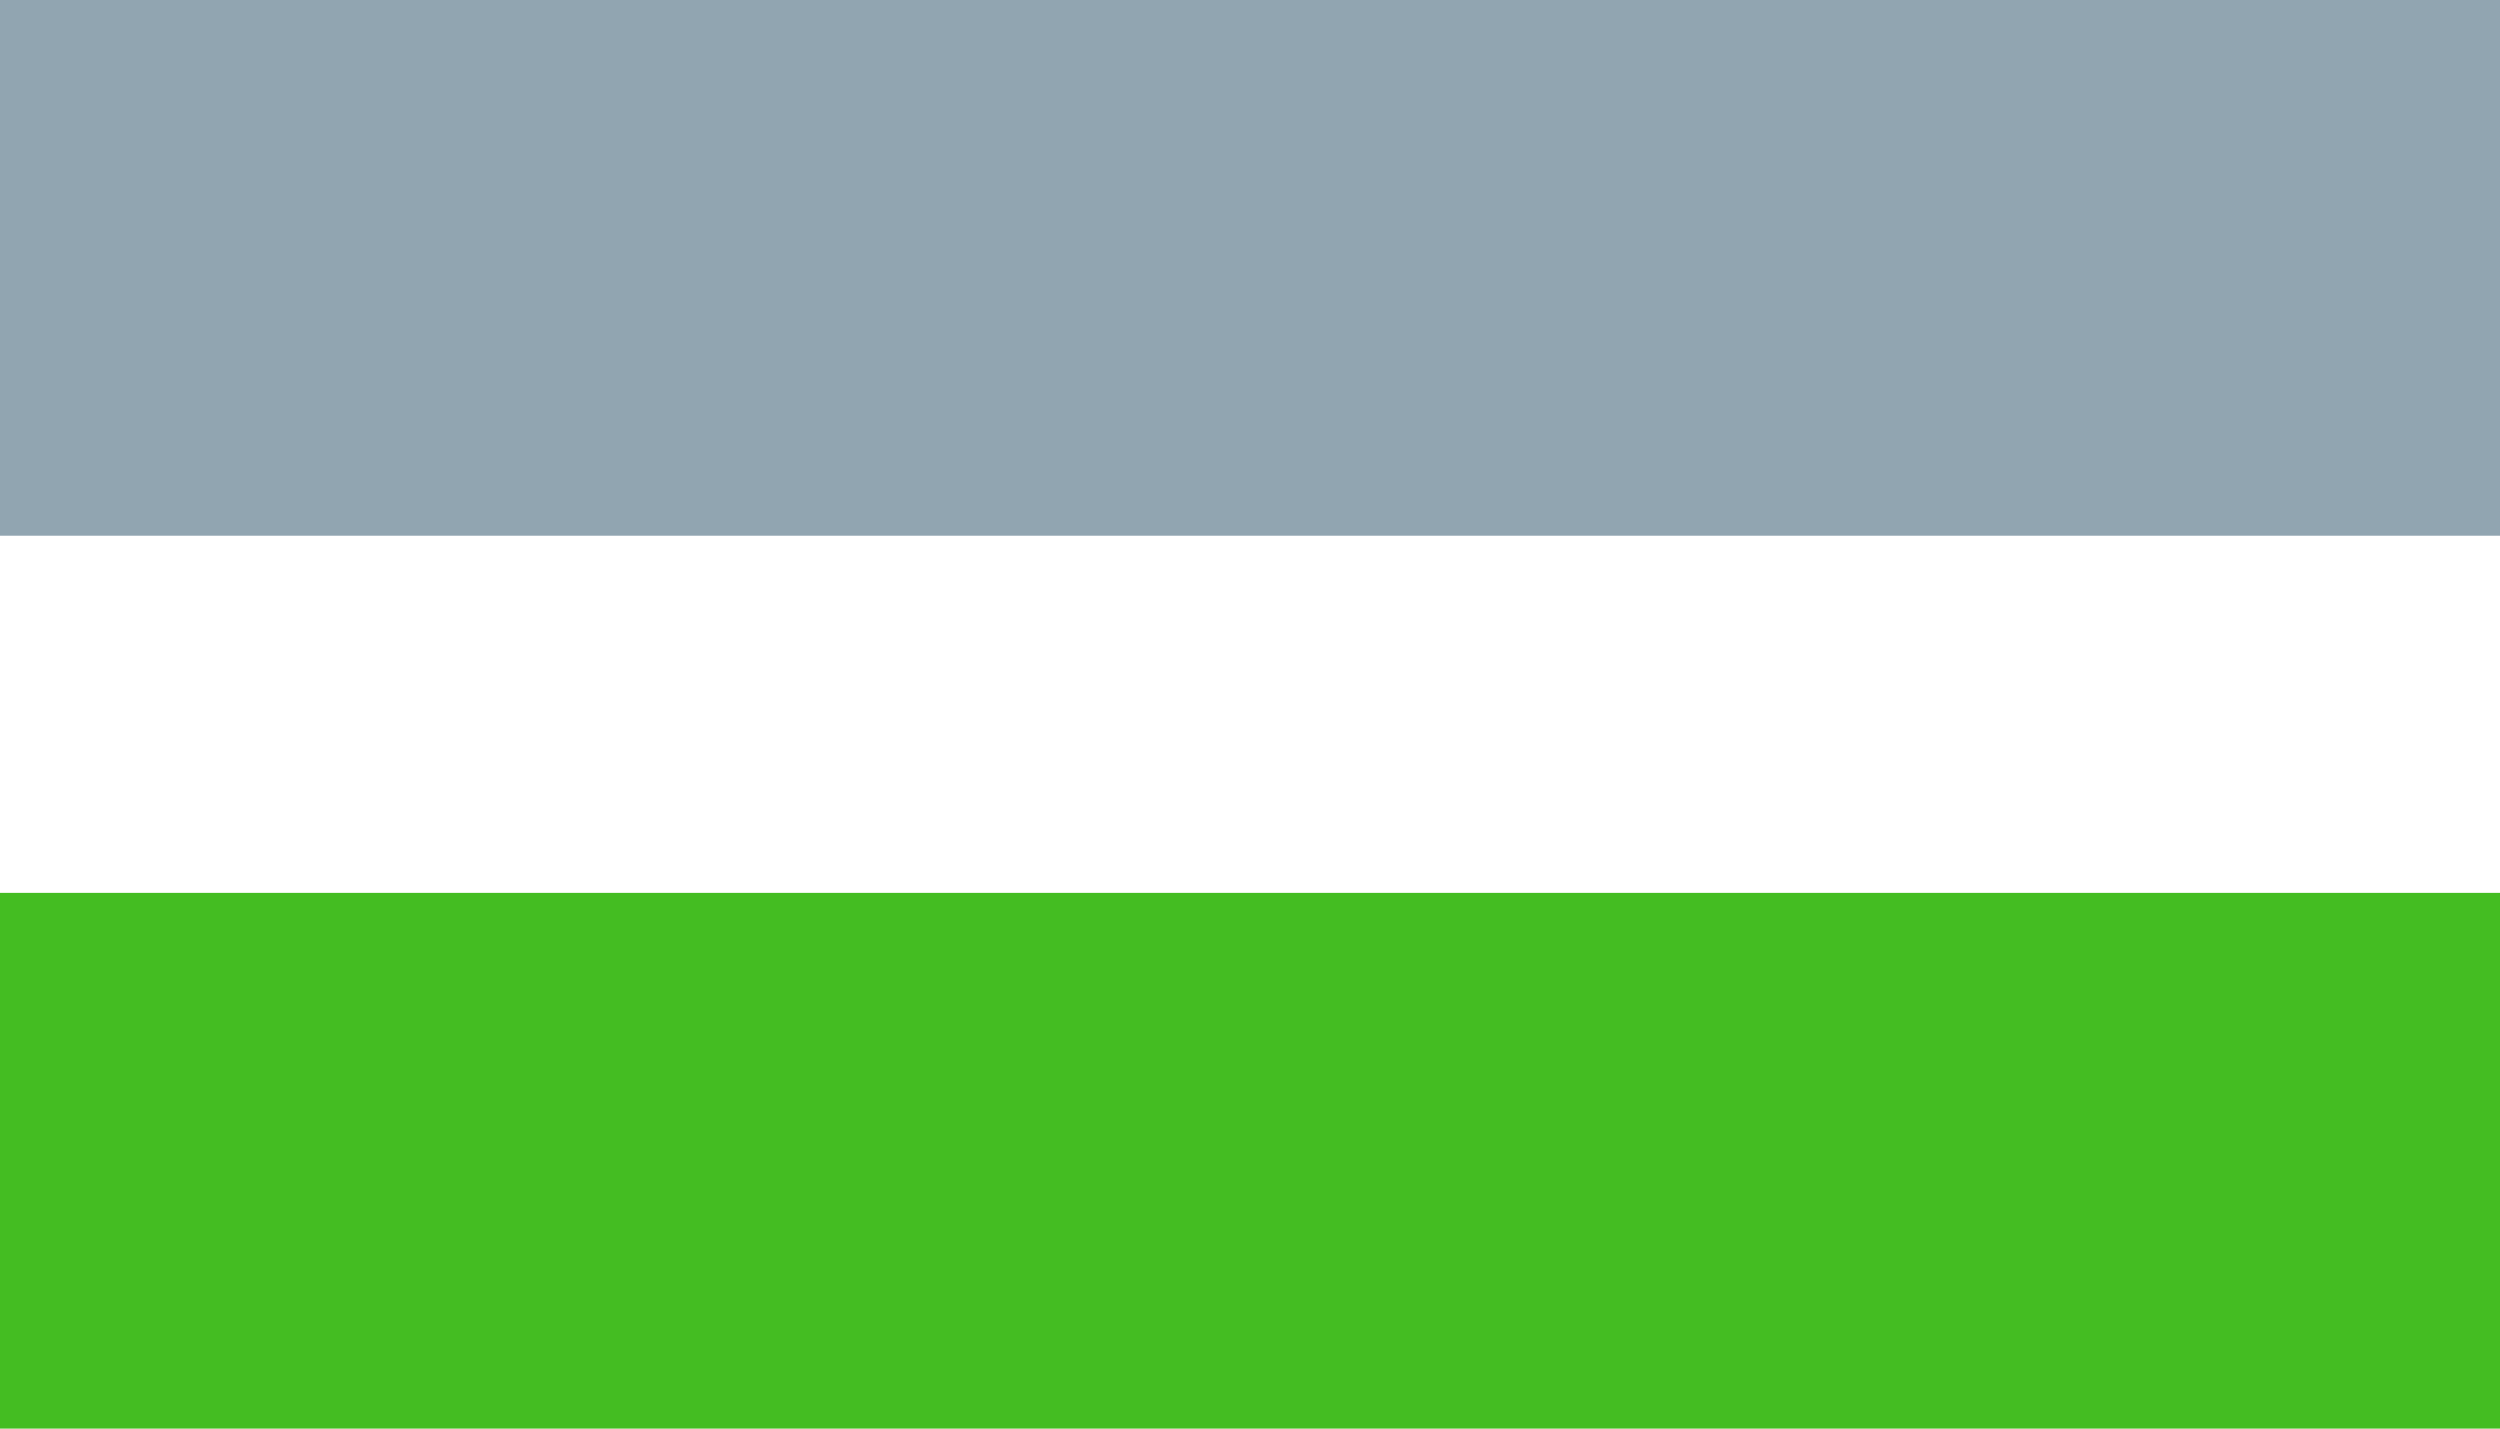
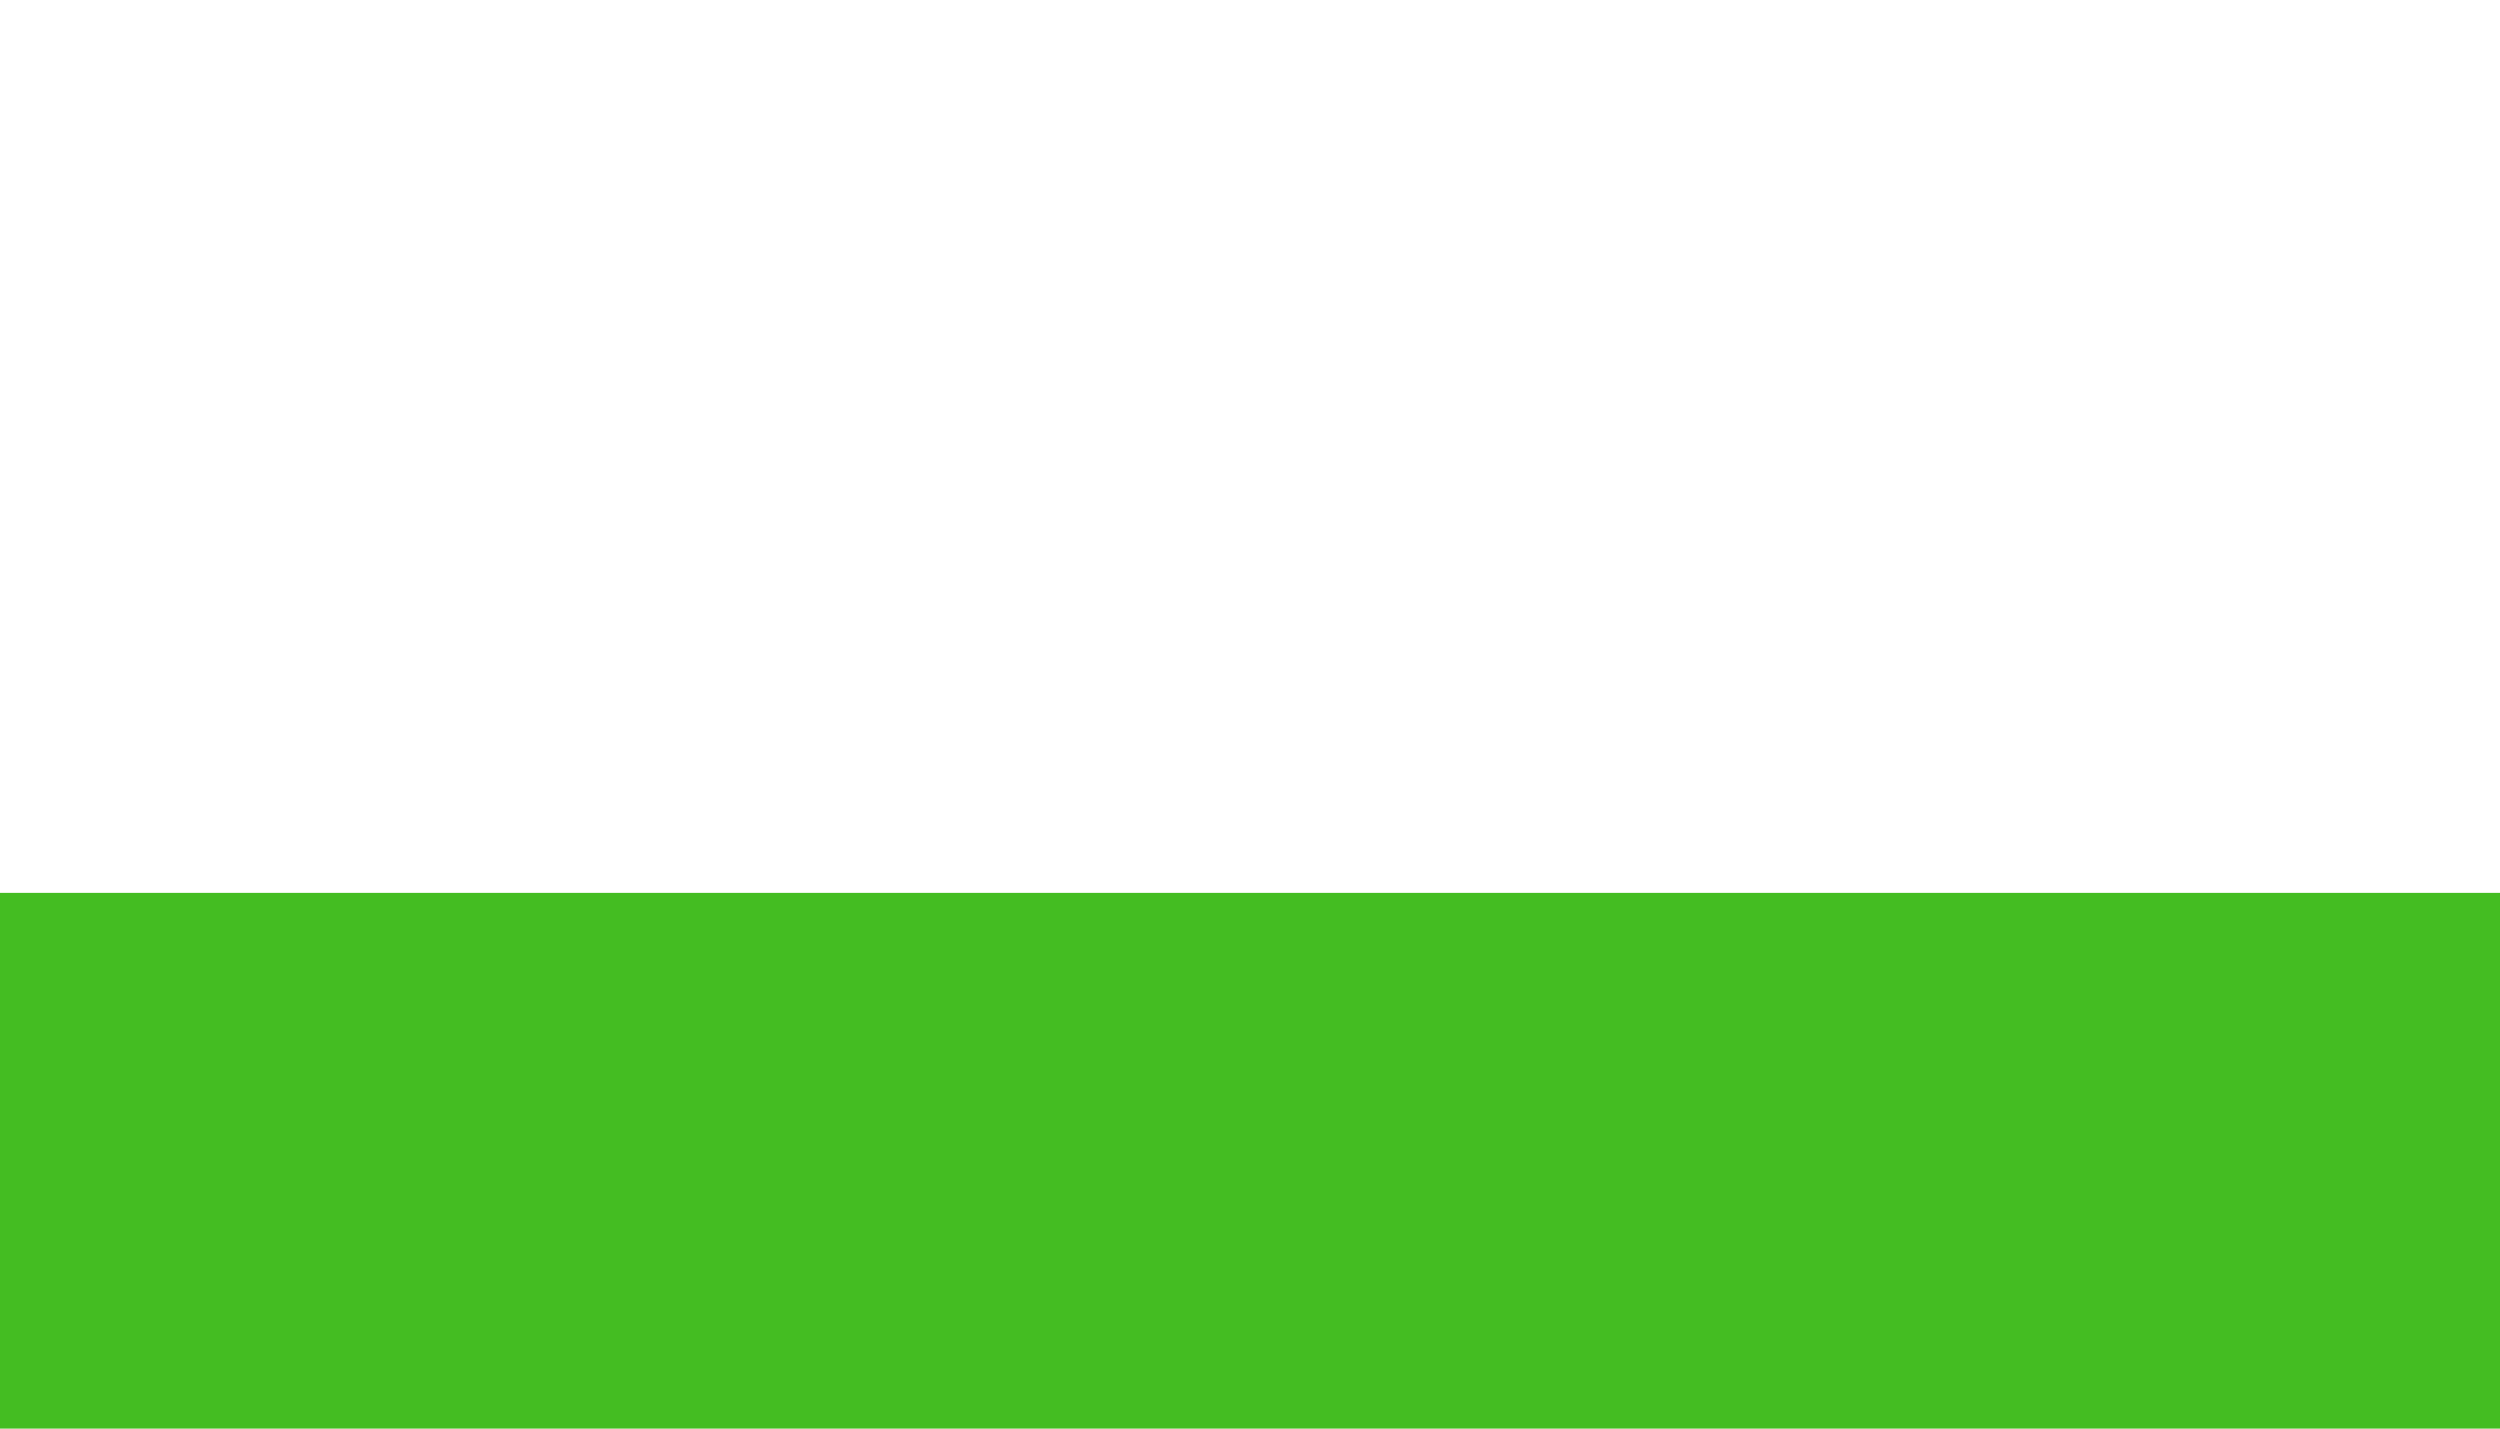
<svg xmlns="http://www.w3.org/2000/svg" width="14px" height="8px" viewBox="0 0 14 8" version="1.1">
  <g id="Page-1" stroke="none" stroke-width="1" fill="none" fill-rule="evenodd">
    <g id="438924839" transform="translate(-1121, -71)" fill-rule="nonzero">
      <rect id="Rectangle" fill="#44BD22" x="1121" y="76" width="14" height="3" />
-       <rect id="Rectangle" fill="#91A5B1" x="1121" y="71" width="14" height="3" />
    </g>
  </g>
</svg>